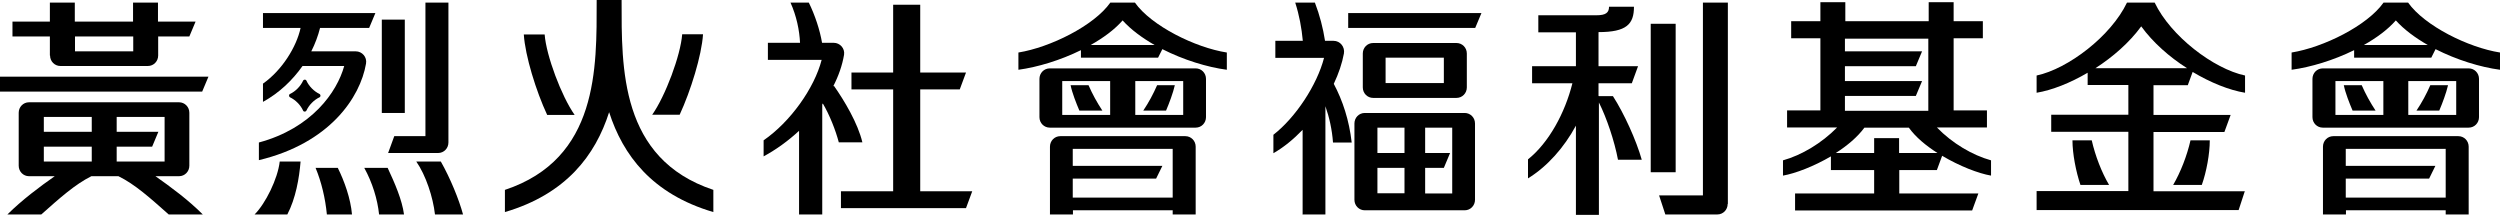
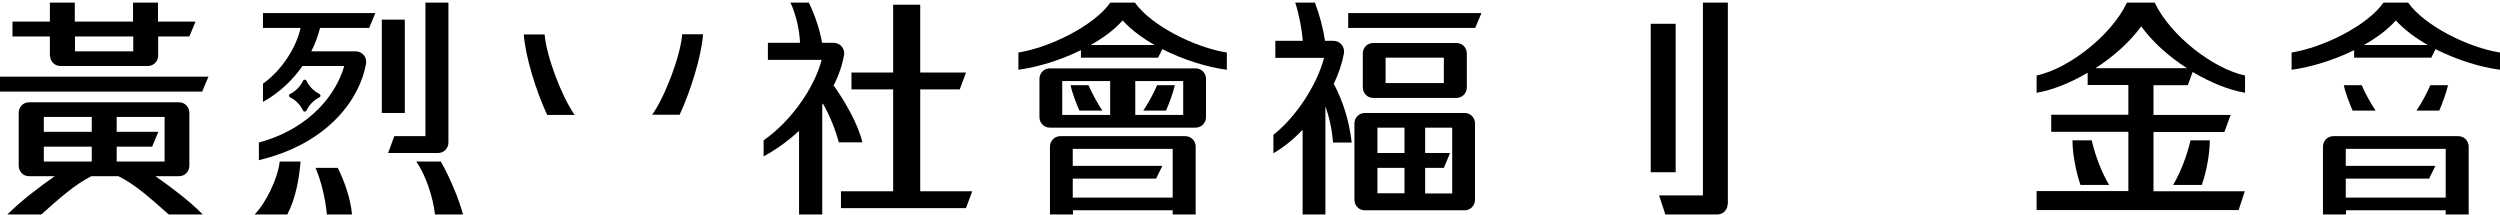
<svg xmlns="http://www.w3.org/2000/svg" width="256" height="22" viewBox="0 0 256 22" fill="none">
  <path d="M42.627 16.541C43.605 17.941 44.343 20.194 44.542 21.96H47.415C46.996 20.417 46.118 18.266 45.141 16.541H42.608H42.627Z" fill="black" />
  <path d="M26.071 21.96H29.422C30.28 20.316 30.639 18.266 30.779 16.541H28.644C28.445 18.307 27.188 20.843 26.071 21.96Z" fill="black" />
-   <path d="M41.371 21.96C41.171 20.458 40.433 18.773 39.695 17.19H37.301C38.139 18.712 38.658 20.417 38.818 21.96H41.391H41.371Z" fill="black" />
  <path d="M32.315 17.19C32.913 18.631 33.312 20.296 33.472 21.96H36.045C35.905 20.336 35.267 18.55 34.589 17.19H32.295H32.315Z" fill="black" />
  <path d="M39.735 15.668H44.861C45.46 15.668 45.919 15.181 45.919 14.592V0.264H43.565V13.943H40.373L39.735 15.688V15.668Z" fill="black" />
  <path d="M41.451 2.009H39.097V11.568H41.451V2.009Z" fill="black" />
  <path d="M37.481 6.515C37.601 5.845 37.082 5.257 36.424 5.257H31.876C32.275 4.465 32.574 3.653 32.773 2.862H37.8L38.438 1.339H26.929V2.862H30.779C30.36 4.81 28.884 7.185 26.929 8.565V10.432C28.624 9.498 29.961 8.199 30.978 6.758H35.247C34.509 9.437 31.916 13.131 26.51 14.592V16.399C33.731 14.674 36.883 10.006 37.481 6.515Z" fill="black" />
  <path d="M31.038 11.325C31.098 11.467 31.297 11.467 31.377 11.325C31.636 10.757 32.155 10.229 32.714 9.965C32.853 9.904 32.853 9.701 32.714 9.62C32.155 9.356 31.636 8.829 31.377 8.26C31.317 8.118 31.118 8.118 31.038 8.26C30.779 8.829 30.26 9.356 29.702 9.62C29.562 9.681 29.562 9.884 29.702 9.965C30.26 10.229 30.779 10.757 31.038 11.325Z" fill="black" />
  <path d="M71.99 3.511H69.856C69.696 5.662 68.14 9.823 66.784 11.751H69.596C70.733 9.295 71.85 5.683 71.99 3.511Z" fill="black" />
  <path d="M58.845 11.771C57.488 9.843 55.932 5.683 55.773 3.531H53.638C53.778 5.723 54.895 9.336 56.032 11.771H58.845Z" fill="black" />
-   <path d="M62.375 11.487C63.791 15.891 66.764 19.869 73.047 21.716V19.443C63.472 16.257 63.652 6.941 63.652 0.081V0H61.099V0.081C61.099 6.941 61.298 16.257 51.703 19.443V21.716C57.967 19.869 60.959 15.912 62.375 11.487Z" fill="black" />
  <path d="M98.919 21.31L99.557 19.585H94.231V9.153H98.28L98.919 7.428H94.231V0.487H91.459V7.428H87.19V9.153H91.459V19.585H86.113V21.31H98.919Z" fill="black" />
  <path d="M81.844 21.96H84.198V10.696C84.198 10.696 84.238 10.635 84.257 10.594C84.956 11.792 85.554 13.294 85.893 14.572H88.307C87.848 12.624 86.452 10.29 85.394 8.788L85.315 8.849C85.873 7.773 86.252 6.677 86.432 5.602C86.531 4.952 86.013 4.384 85.375 4.384H84.178C83.958 3.085 83.46 1.563 82.821 0.264H80.946C81.565 1.644 81.864 3.105 81.924 4.384H78.632V6.129H84.138C83.38 9.052 80.926 12.482 78.194 14.369V16.013C79.47 15.323 80.707 14.43 81.824 13.395V21.98L81.844 21.96Z" fill="black" />
  <path d="M109.63 8.727C109.79 9.519 110.209 10.574 110.528 11.325H112.882C112.323 10.473 111.865 9.64 111.466 8.727H109.63Z" fill="black" />
  <path d="M117.051 11.325H119.405C119.724 10.574 120.123 9.519 120.302 8.727H118.487C118.088 9.64 117.629 10.493 117.071 11.325H117.051Z" fill="black" />
  <path d="M122.437 13.07C123.035 13.07 123.494 12.583 123.494 11.995V8.078C123.494 7.469 123.015 7.002 122.437 7.002H107.496C106.898 7.002 106.439 7.489 106.439 8.078V11.995C106.439 12.604 106.918 13.07 107.496 13.07H122.437ZM116.253 8.301H121.16V11.771H116.253V8.301ZM108.773 8.301H113.68V11.771H108.773V8.301Z" fill="black" />
  <path d="M109.85 21.534H120.083V21.96H122.437V15.019C122.437 14.41 121.958 13.943 121.379 13.943H108.573C107.975 13.943 107.516 14.43 107.516 15.019V21.96H109.87V21.534H109.85ZM109.85 18.286H118.387L119.026 16.987H109.85V15.242H120.083V20.235H109.85V18.286Z" fill="black" />
  <path d="M116.213 0.264H113.7C112.024 2.638 107.536 4.851 104.285 5.378V7.144C106.239 6.88 108.593 6.17 110.688 5.135V5.906H118.587L119.026 5.033C121.18 6.129 123.614 6.88 125.628 7.144V5.378C122.377 4.871 117.889 2.638 116.213 0.264ZM111.685 4.607C112.982 3.876 114.119 3.044 114.956 2.09C115.794 3.024 116.951 3.876 118.228 4.607H111.665H111.685Z" fill="black" />
  <path d="M240.006 8.727C240.166 9.519 240.585 10.574 240.904 11.325H243.258C242.699 10.473 242.24 9.64 241.841 8.727H240.006Z" fill="black" />
  <path d="M247.427 11.325H249.78C250.1 10.574 250.498 9.519 250.678 8.727H248.863C248.464 9.64 248.005 10.493 247.447 11.325H247.427Z" fill="black" />
-   <path d="M252.793 13.07C253.391 13.07 253.85 12.583 253.85 11.995V8.078C253.85 7.469 253.371 7.002 252.793 7.002H237.852C237.254 7.002 236.795 7.489 236.795 8.078V11.995C236.795 12.604 237.274 13.07 237.852 13.07H252.793ZM246.609 8.301H251.516V11.771H246.609V8.301ZM239.149 8.301H244.056V11.771H239.149V8.301Z" fill="black" />
  <path d="M240.206 21.534H250.439V21.96H252.792V15.019C252.792 14.41 252.314 13.943 251.735 13.943H238.929C238.331 13.943 237.872 14.43 237.872 15.019V21.96H240.226V21.534H240.206ZM240.206 18.286H248.743L249.381 16.987H240.206V15.242H250.439V20.235H240.206V18.286Z" fill="black" />
  <path d="M246.589 0.264H244.076C242.4 2.638 237.912 4.851 234.66 5.378V7.144C236.615 6.88 238.969 6.17 241.063 5.135V5.906H248.963L249.401 5.033C251.556 6.129 253.989 6.88 256.004 7.144V5.378C252.753 4.871 248.264 2.638 246.589 0.264ZM242.061 4.607C243.357 3.876 244.494 3.044 245.332 2.09C246.17 3.024 247.327 3.876 248.604 4.607H242.041H242.061Z" fill="black" />
  <path d="M5.126 5.683C5.126 6.292 5.605 6.758 6.184 6.758H15.14C15.739 6.758 16.197 6.271 16.197 5.683V3.734H19.389L20.027 2.212H16.177V0.264H13.624V2.212H7.66V0.264H5.107V2.212H1.277V3.734H5.107V5.683H5.126ZM7.68 3.734H13.644V5.257H7.68V3.734Z" fill="black" />
  <path d="M21.344 7.854H0V9.377H20.705L21.344 7.854Z" fill="black" />
  <path d="M20.765 21.96C19.269 20.458 17.474 19.139 15.918 18.043H18.332C18.93 18.043 19.389 17.556 19.389 16.967V11.548C19.389 10.939 18.91 10.473 18.332 10.473H2.972C2.374 10.473 1.915 10.96 1.915 11.548V16.967C1.915 17.576 2.394 18.043 2.972 18.043H5.605C4.069 19.118 2.274 20.458 0.758 21.96H4.229C6.124 20.275 7.66 18.895 9.355 18.043H12.128C13.823 18.875 15.379 20.275 17.274 21.96H20.765ZM9.395 16.541H4.488V15.019H9.395V16.541ZM9.395 13.496H4.488V11.974H9.395V13.496ZM11.948 15.019H15.579L16.217 13.496H11.948V11.974H16.855V16.541H11.948V15.019Z" fill="black" />
-   <path d="M163.688 9.823V8.524H167.099L167.737 6.779H163.688V3.288C166.56 3.288 167.318 2.476 167.318 0.69H164.765C164.765 1.299 164.426 1.563 163.488 1.563H157.524V3.308H161.374V6.779H156.886V8.524H161.015C160.257 11.568 158.601 14.613 156.467 16.318V18.266C158.442 17.048 160.157 15.12 161.374 12.867V22H163.728V10.493C164.526 12.076 165.323 14.45 165.682 16.358H168.116C167.558 14.369 166.301 11.609 165.164 9.843H163.728L163.688 9.823Z" fill="black" />
  <path d="M171.587 2.435H169.034V17.637H171.587V2.435Z" fill="black" />
  <path d="M176.933 20.884V0.264H174.379V20.011H169.891L170.53 21.96H175.856C176.454 21.96 176.913 21.473 176.913 20.884H176.933Z" fill="black" />
-   <path d="M187.425 17.414H191.913V19.808H183.815V21.554H201.947L202.585 19.808H194.486V17.414H198.336L198.875 15.952C200.65 17.008 202.585 17.759 203.882 17.982V16.419C201.987 15.891 199.932 14.694 198.336 13.05H203.463V11.305H200.052V3.917H203.044V2.172H200.052V0.223H197.498V2.172H188.961V0.223H186.408V2.172H183.416V3.917H186.408V11.305H182.997V13.05H188.123C186.527 14.674 184.473 15.891 182.578 16.419V17.982C183.854 17.759 185.749 17.028 187.485 16.013V17.414H187.425ZM188.921 9.823H196.182L196.82 8.301H188.921V6.779H196.182L196.82 5.257H188.921V3.958H197.459V11.345H188.921V9.823ZM190.896 13.07H195.464C196.162 14.044 197.219 14.917 198.396 15.668H194.466V14.146H191.913V15.668H187.984C189.16 14.917 190.218 14.024 190.916 13.07H190.896Z" fill="black" />
  <path d="M133.368 21.96H135.722V10.878C136.121 12.015 136.4 13.253 136.5 14.592H138.414C138.155 12.319 137.497 10.31 136.579 8.585C137.078 7.53 137.437 6.474 137.617 5.48C137.736 4.81 137.238 4.181 136.559 4.181H135.682C135.482 2.882 135.143 1.563 134.644 0.264H132.63C133.049 1.563 133.288 2.882 133.408 4.181H130.595V5.926H135.582C134.864 8.707 132.67 12.035 130.396 13.801V15.688C131.433 15.1 132.45 14.268 133.388 13.294V22L133.368 21.96Z" fill="black" />
  <path d="M151.699 1.339H138.055V2.862H151.061L151.699 1.339Z" fill="black" />
  <path d="M140.609 10.026H149.146C149.745 10.026 150.203 9.539 150.203 8.95V5.48C150.203 4.871 149.725 4.404 149.146 4.404H140.609C140.01 4.404 139.551 4.891 139.551 5.48V8.95C139.551 9.559 140.03 10.026 140.609 10.026ZM141.885 5.906H147.85V8.504H141.885V5.906Z" fill="black" />
  <path d="M138.694 12.644V20.458C138.694 21.067 139.172 21.534 139.751 21.534H149.984C150.582 21.534 151.041 21.047 151.041 20.458V12.644C151.041 12.035 150.562 11.568 149.984 11.568H139.751C139.153 11.568 138.694 12.056 138.694 12.644ZM145.935 17.19H147.85L148.488 15.668H145.935V13.07H148.707V19.808H145.935V17.19ZM141.048 13.07H143.82V15.668H141.048V13.07ZM141.048 17.19H143.82V19.788H141.048V17.19Z" fill="black" />
  <path d="M225.465 18.936C225.943 17.596 226.282 15.749 226.282 14.369H224.308C223.949 15.952 223.29 17.637 222.532 18.936H225.465Z" fill="black" />
  <path d="M214.194 14.369H212.22C212.22 15.749 212.579 17.576 213.037 18.936H215.97C215.212 17.657 214.553 15.952 214.194 14.369Z" fill="black" />
  <path d="M229.913 19.585H220.518V13.517H227.778L228.417 11.771H220.518V8.727H224.028L224.527 7.367C226.362 8.463 228.277 9.234 229.893 9.498V7.733C226.661 7.043 222.273 3.694 220.637 0.264H217.805C216.169 3.694 211.781 7.043 208.549 7.733V9.498C210.125 9.234 211.98 8.504 213.775 7.448V8.707H217.944V11.751H210.045V13.496H217.944V19.565H208.549V21.513H229.235L229.873 19.565L229.913 19.585ZM214.573 6.982C216.369 5.825 218.064 4.343 219.261 2.699C220.458 4.343 222.133 5.825 223.949 6.982H214.573Z" fill="black" />
</svg>